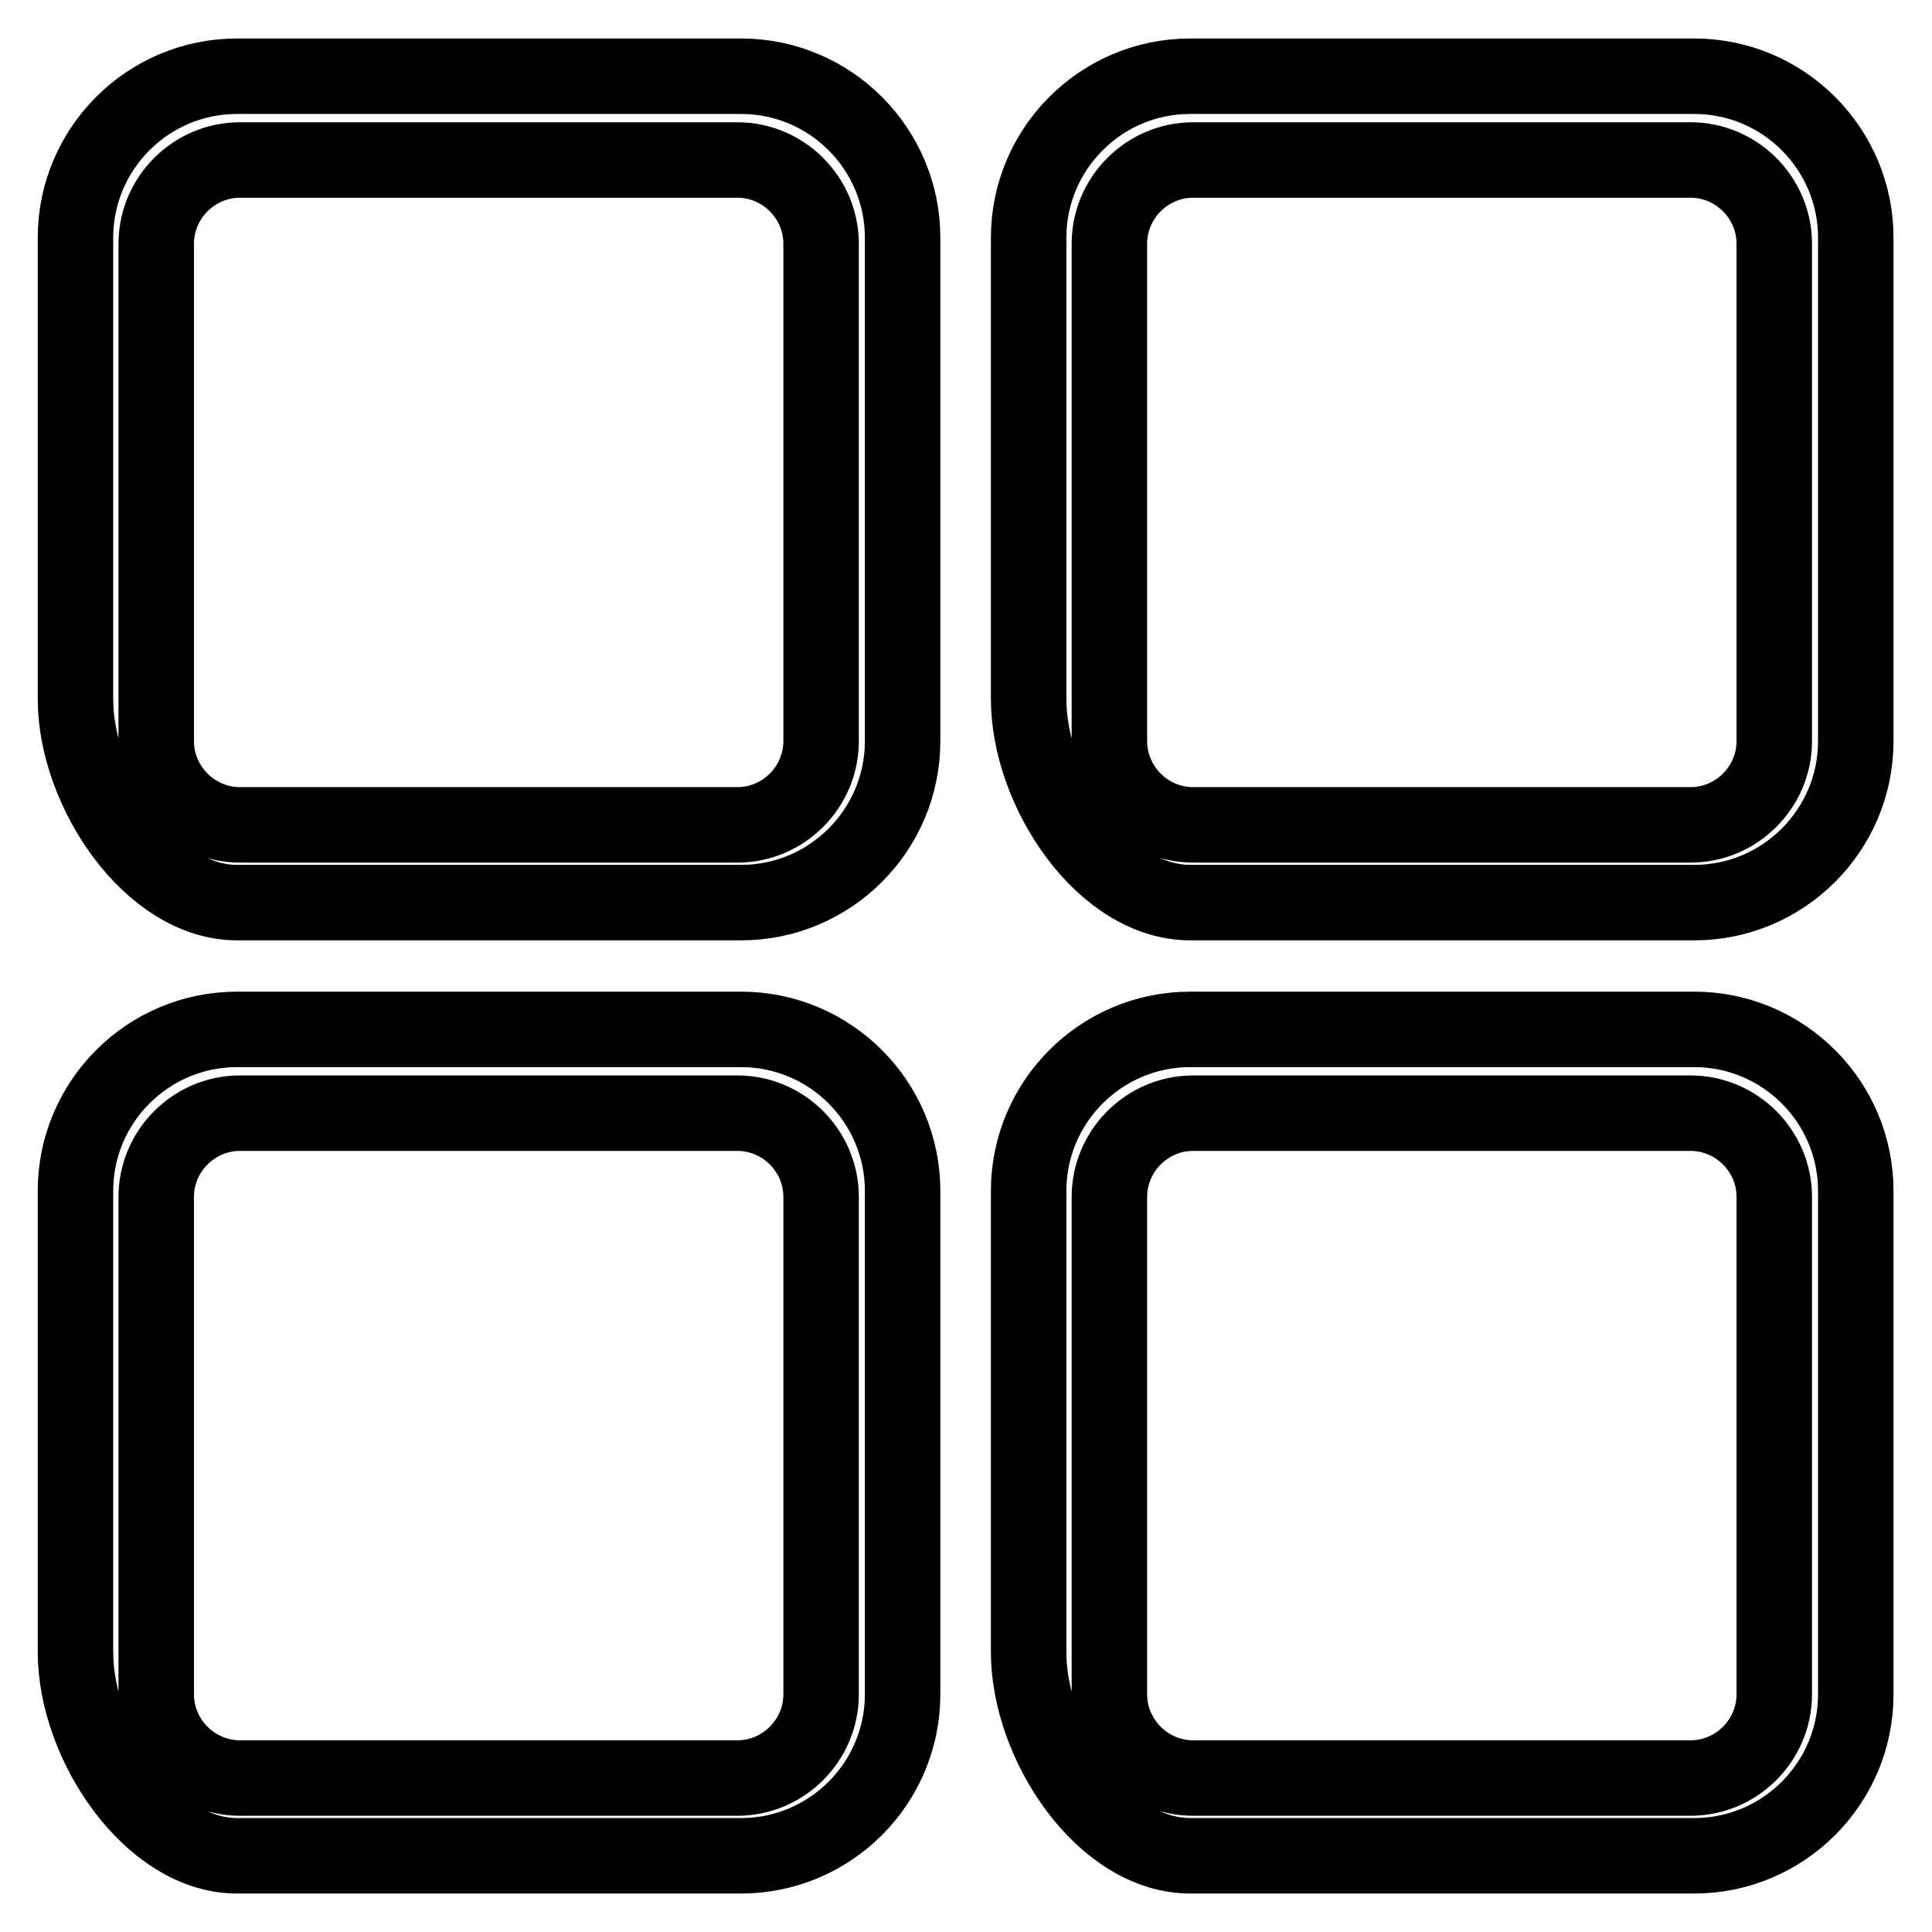
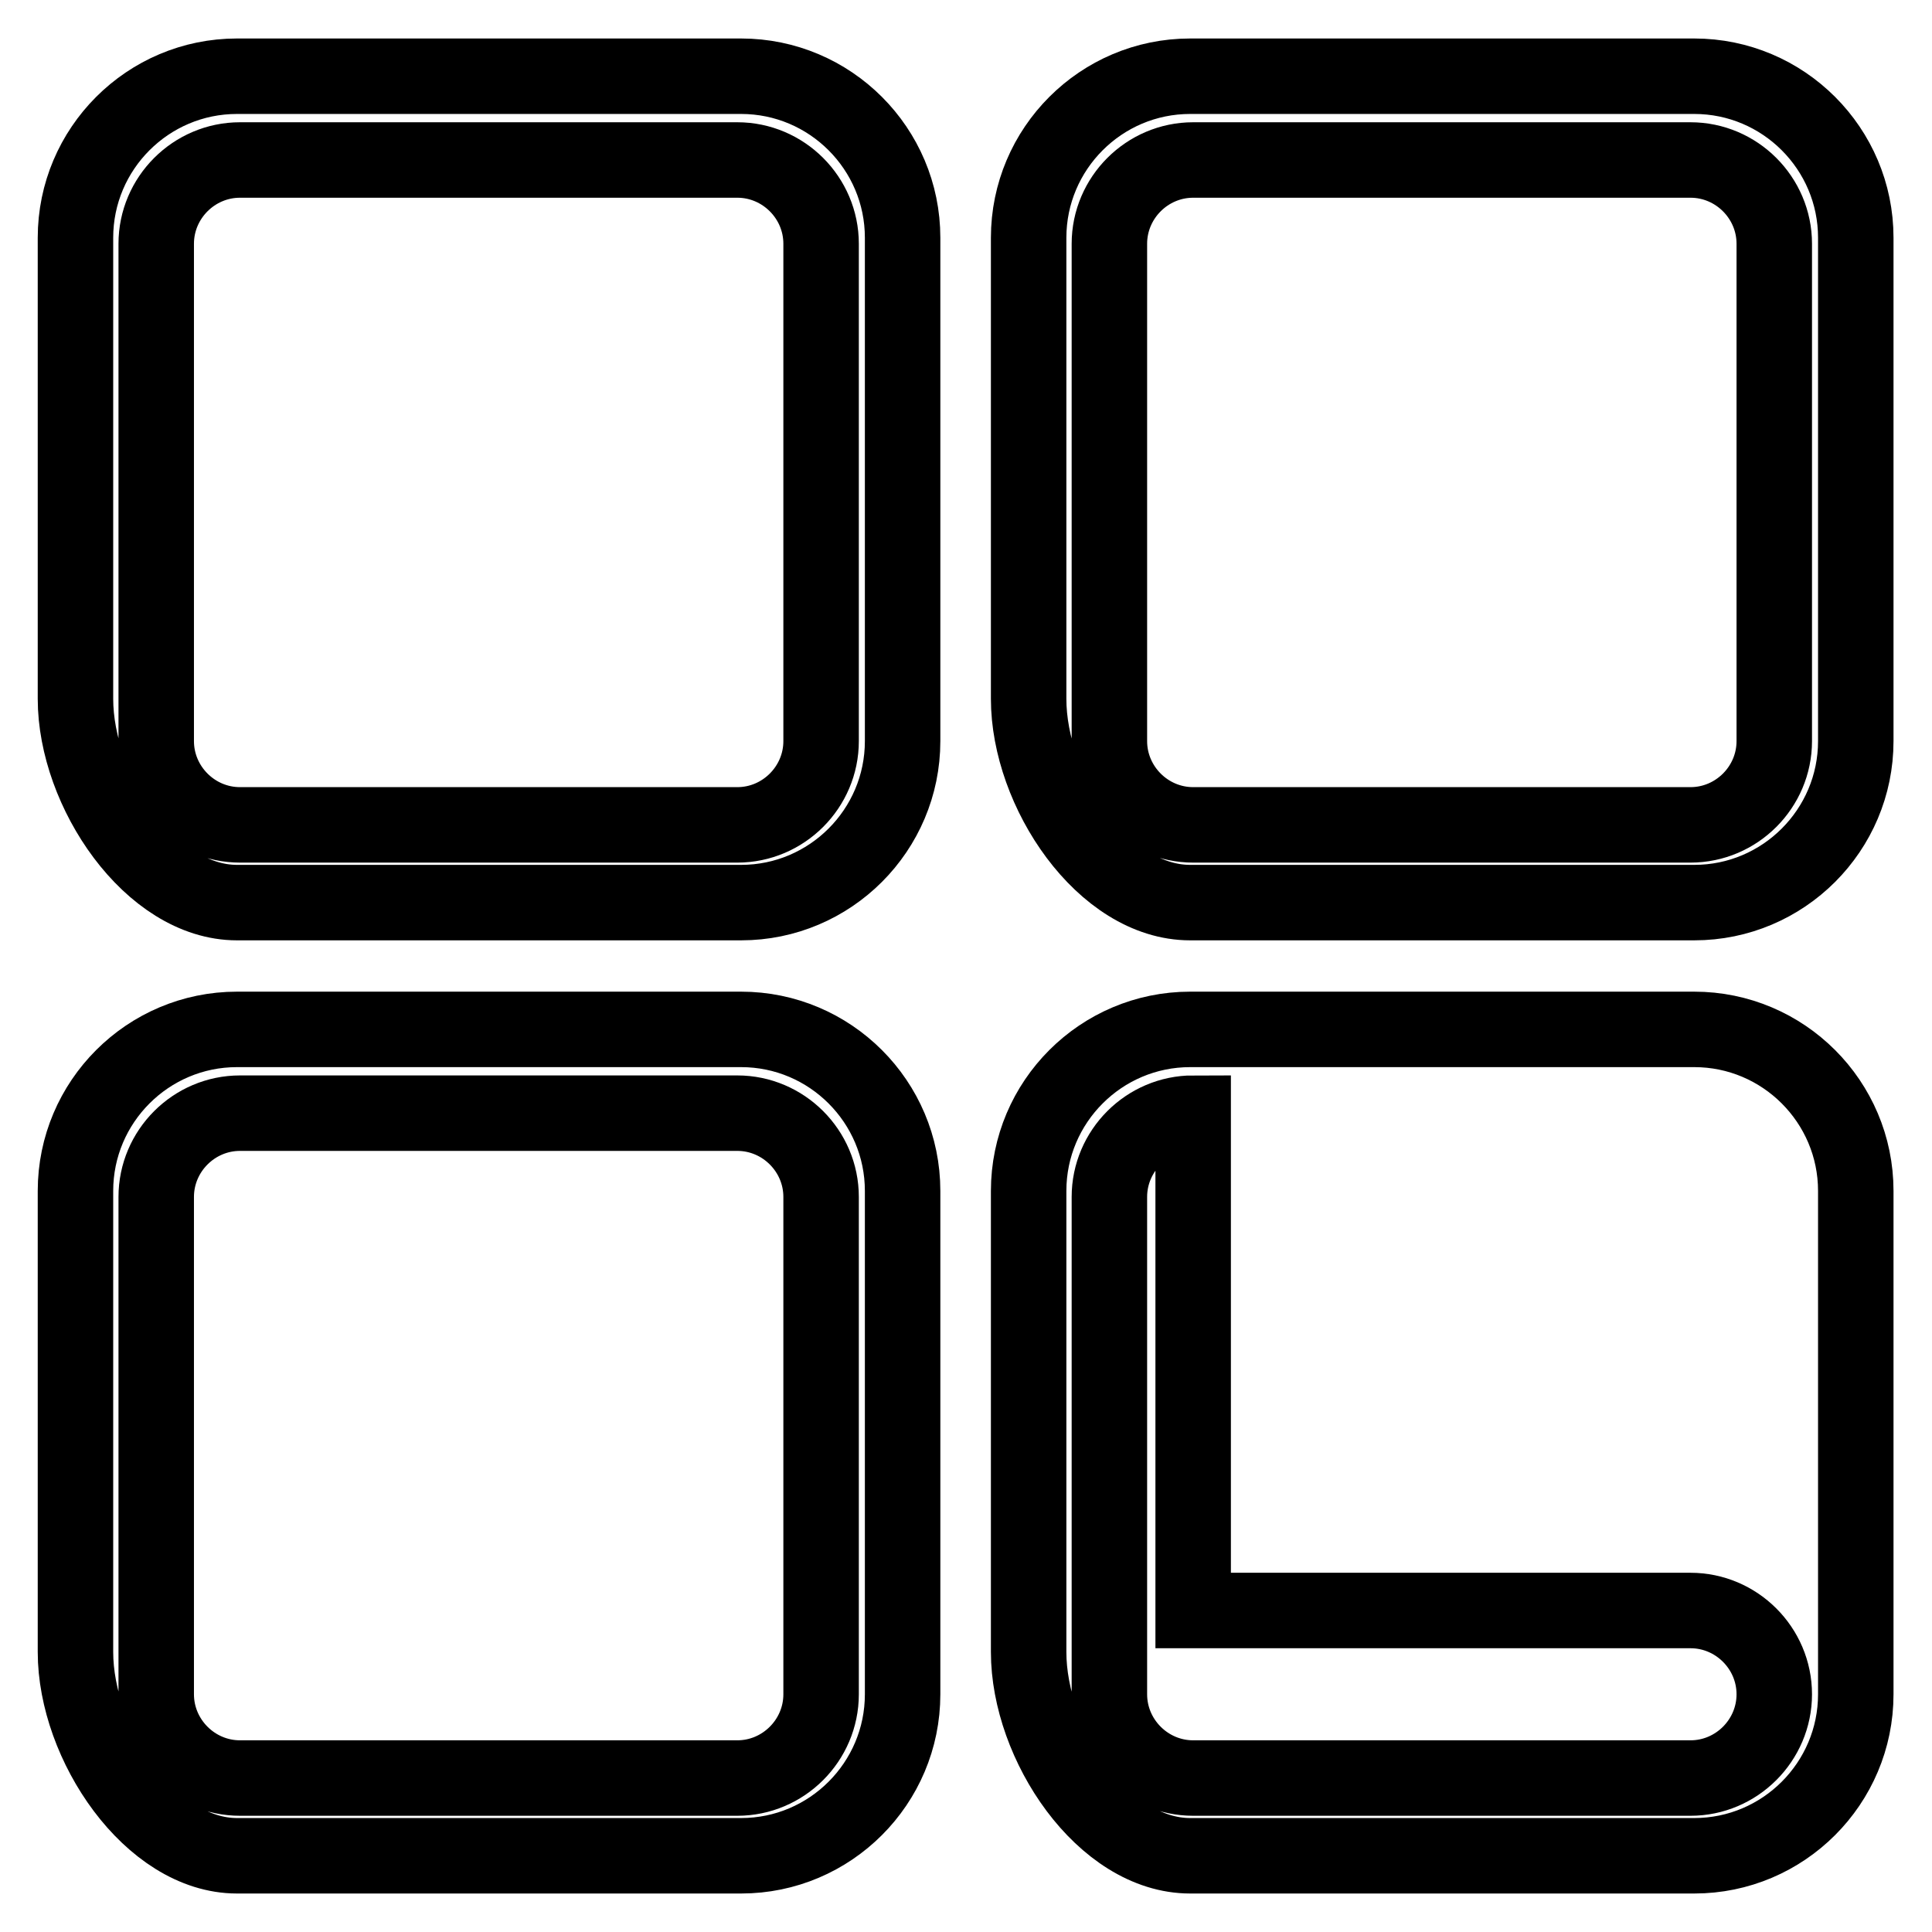
<svg xmlns="http://www.w3.org/2000/svg" version="1.1" x="0px" y="0px" viewBox="0 0 256 256" enable-background="new 0 0 256 256" xml:space="preserve">
  <g>
-     <path stroke-width="10" fill-opacity="0" stroke="#000000" d="M157.7,245.9c-11.5,0-21.4-14.8-21.4-27v-61.1c0-11.8,9.6-21.4,21.4-21.4h66.8c11.8,0,21.4,9.6,21.4,21.4 v66.7c0,11.8-9.6,21.4-21.4,21.4H157.7z M158.1,147.5c-6.1,0-11.1,5-11.1,11.1v65.9c0,6.1,5,11.1,11.1,11.1H224 c6.1,0,11.1-5,11.1-11.1v-65.9c0-6.1-5-11.1-11.1-11.1H158.1L158.1,147.5z M31.4,245.9c-11.4,0-21.4-14.8-21.4-27v-61.1 c0-11.8,9.6-21.4,21.4-21.4h66.8c11.8,0,21.4,9.6,21.4,21.4v66.7c0,11.8-9.6,21.4-21.4,21.4H31.4L31.4,245.9z M31.8,147.5 c-6.1,0-11.1,5-11.1,11.1v65.9c0,6.1,5,11.1,11.1,11.1h65.9c6.1,0,11.1-5,11.1-11.1v-65.9c0-6.1-5-11.1-11.1-11.1H31.8L31.8,147.5z  M157.7,119.6c-11.5,0-21.4-14.8-21.4-27V31.5c0-11.8,9.6-21.4,21.4-21.4h66.8c11.8,0,21.4,9.6,21.4,21.4v66.7 c0,11.8-9.6,21.4-21.4,21.4H157.7L157.7,119.6z M158.1,21.2c-6.1,0-11.1,5-11.1,11.1v65.9c0,6.1,5,11.1,11.1,11.1H224 c6.1,0,11.1-5,11.1-11.1V32.3c0-6.1-5-11.1-11.1-11.1H158.1L158.1,21.2z M31.4,119.6c-11.4,0-21.4-14.8-21.4-27V31.5 c0-11.8,9.6-21.4,21.4-21.4h66.8c11.8,0,21.4,9.6,21.4,21.4v66.7c0,11.8-9.6,21.4-21.4,21.4H31.4z M31.8,21.2 c-6.1,0-11.1,5-11.1,11.1v65.9c0,6.1,5,11.1,11.1,11.1h65.9c6.1,0,11.1-5,11.1-11.1V32.3c0-6.1-5-11.1-11.1-11.1H31.8z" />
+     <path stroke-width="10" fill-opacity="0" stroke="#000000" d="M157.7,245.9c-11.5,0-21.4-14.8-21.4-27v-61.1c0-11.8,9.6-21.4,21.4-21.4h66.8c11.8,0,21.4,9.6,21.4,21.4 v66.7c0,11.8-9.6,21.4-21.4,21.4H157.7z M158.1,147.5c-6.1,0-11.1,5-11.1,11.1v65.9c0,6.1,5,11.1,11.1,11.1H224 c6.1,0,11.1-5,11.1-11.1c0-6.1-5-11.1-11.1-11.1H158.1L158.1,147.5z M31.4,245.9c-11.4,0-21.4-14.8-21.4-27v-61.1 c0-11.8,9.6-21.4,21.4-21.4h66.8c11.8,0,21.4,9.6,21.4,21.4v66.7c0,11.8-9.6,21.4-21.4,21.4H31.4L31.4,245.9z M31.8,147.5 c-6.1,0-11.1,5-11.1,11.1v65.9c0,6.1,5,11.1,11.1,11.1h65.9c6.1,0,11.1-5,11.1-11.1v-65.9c0-6.1-5-11.1-11.1-11.1H31.8L31.8,147.5z  M157.7,119.6c-11.5,0-21.4-14.8-21.4-27V31.5c0-11.8,9.6-21.4,21.4-21.4h66.8c11.8,0,21.4,9.6,21.4,21.4v66.7 c0,11.8-9.6,21.4-21.4,21.4H157.7L157.7,119.6z M158.1,21.2c-6.1,0-11.1,5-11.1,11.1v65.9c0,6.1,5,11.1,11.1,11.1H224 c6.1,0,11.1-5,11.1-11.1V32.3c0-6.1-5-11.1-11.1-11.1H158.1L158.1,21.2z M31.4,119.6c-11.4,0-21.4-14.8-21.4-27V31.5 c0-11.8,9.6-21.4,21.4-21.4h66.8c11.8,0,21.4,9.6,21.4,21.4v66.7c0,11.8-9.6,21.4-21.4,21.4H31.4z M31.8,21.2 c-6.1,0-11.1,5-11.1,11.1v65.9c0,6.1,5,11.1,11.1,11.1h65.9c6.1,0,11.1-5,11.1-11.1V32.3c0-6.1-5-11.1-11.1-11.1H31.8z" />
  </g>
</svg>